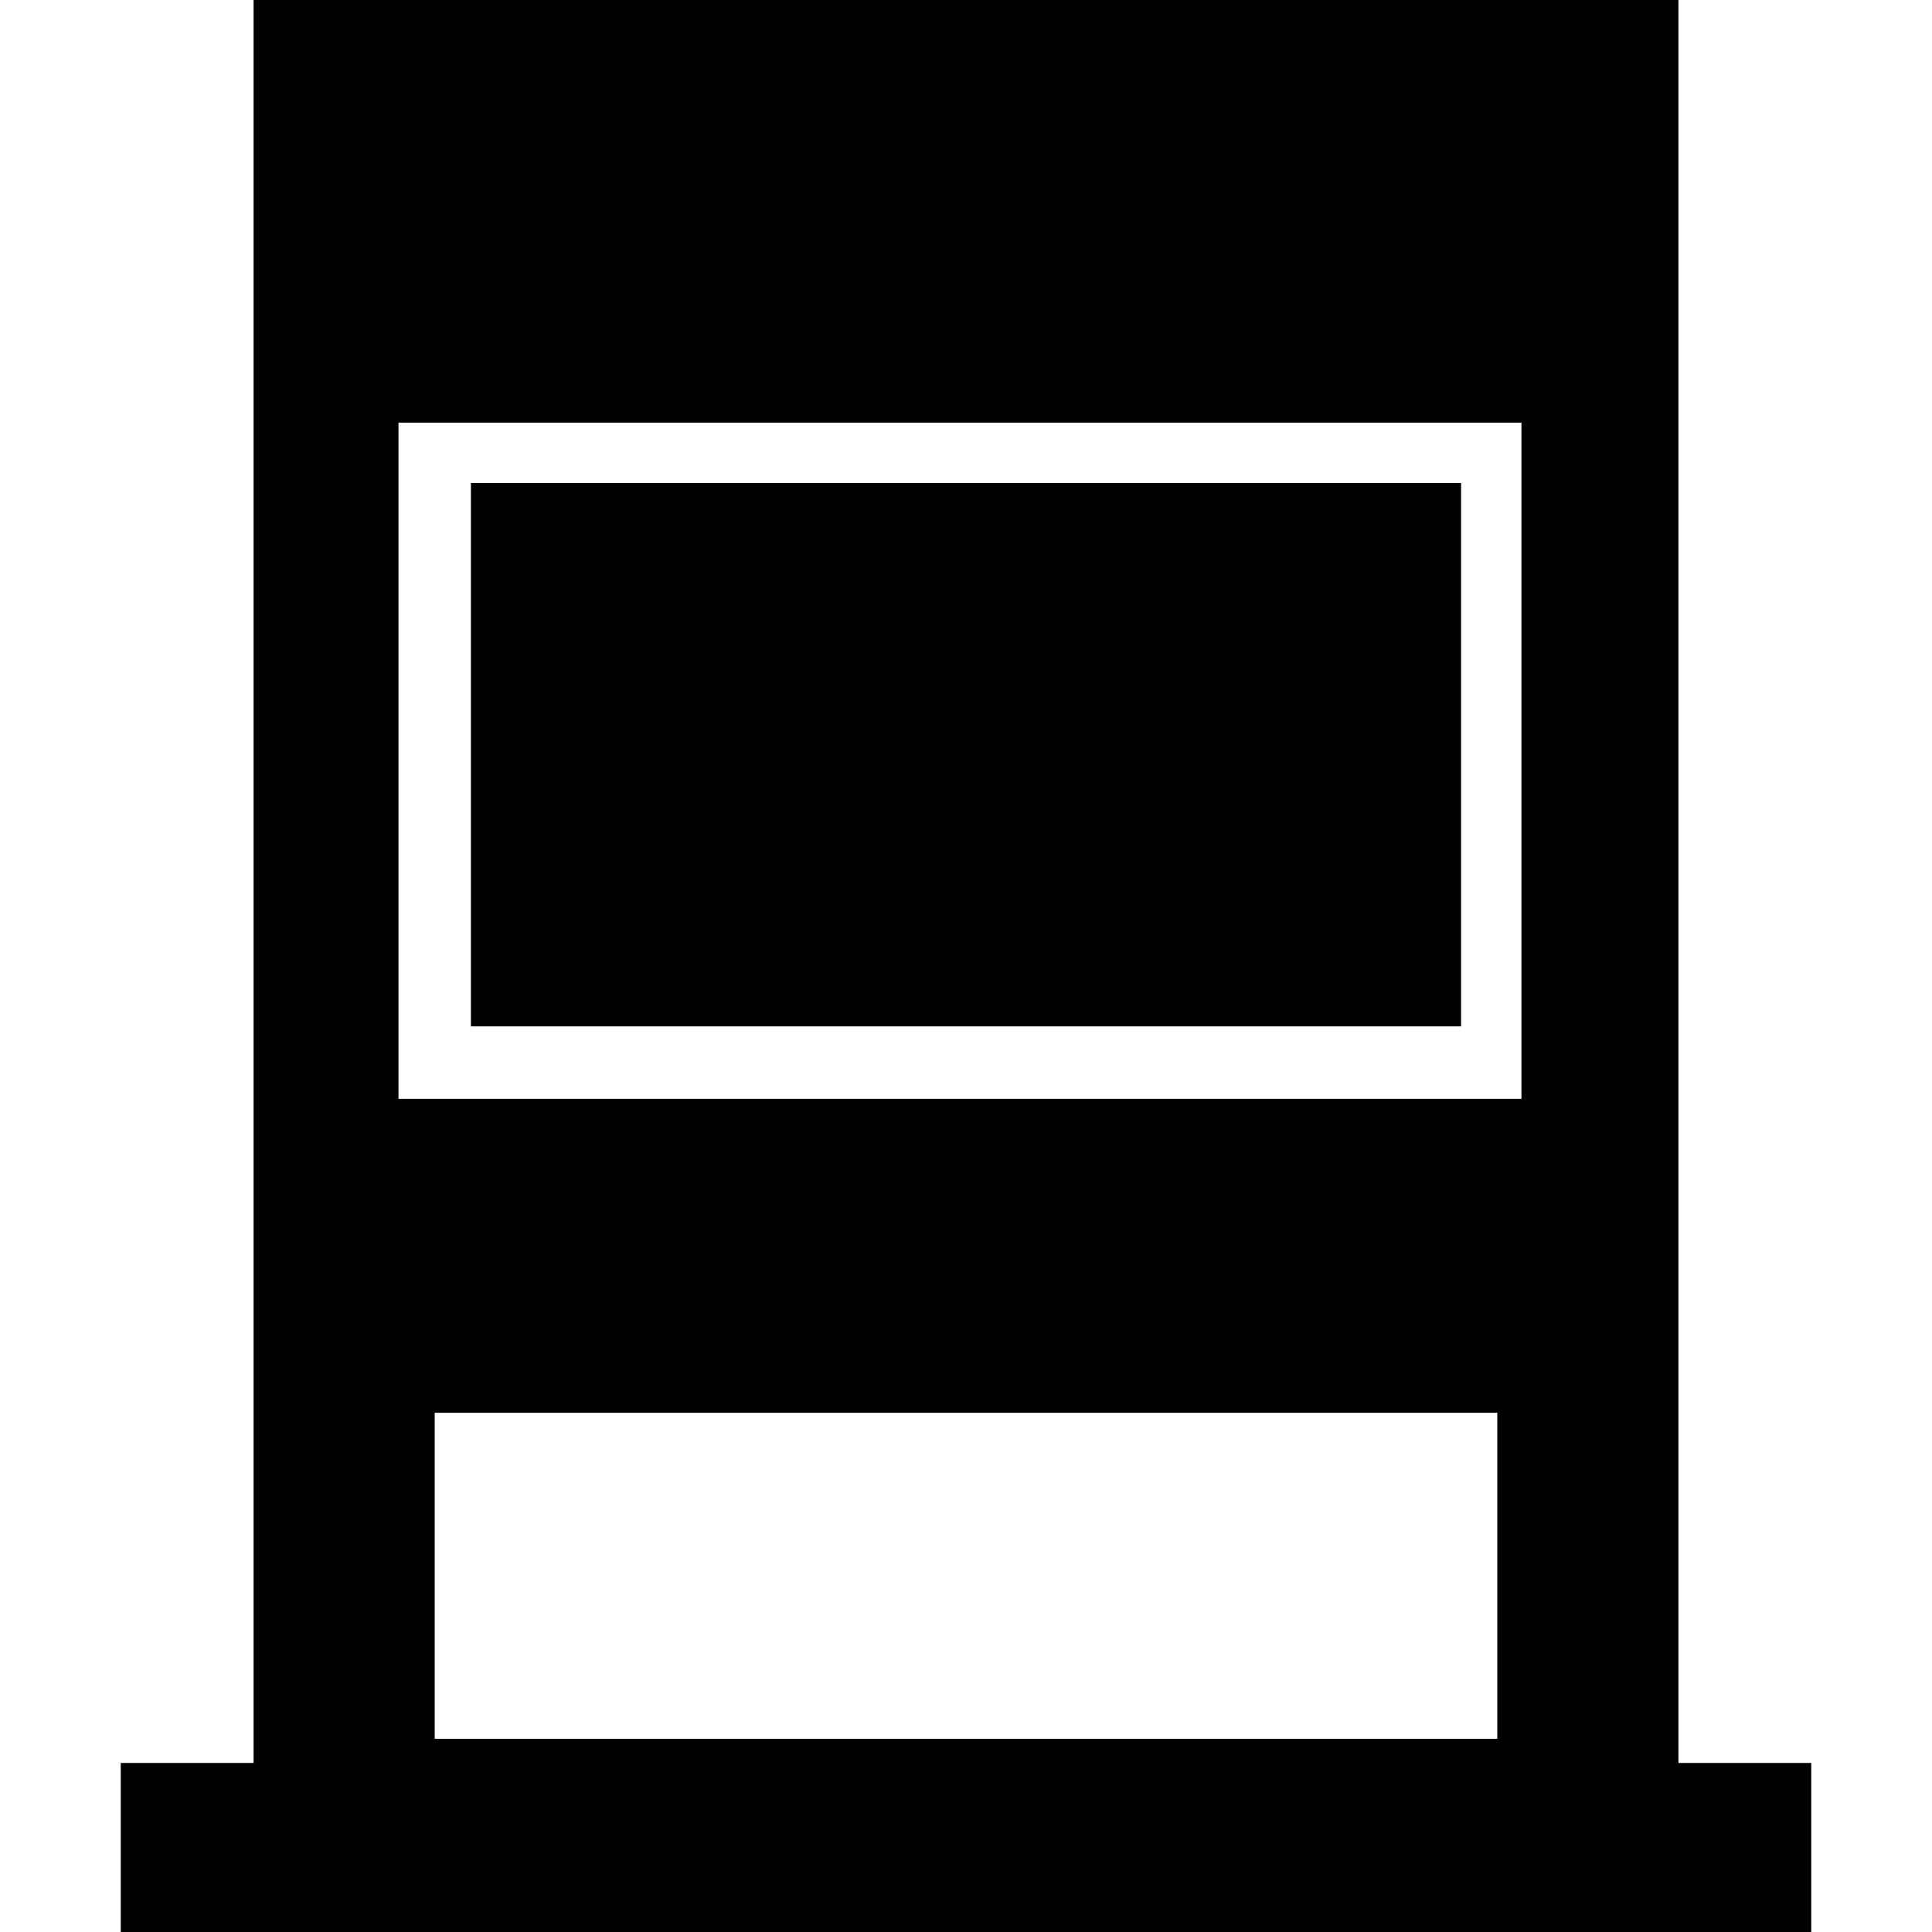
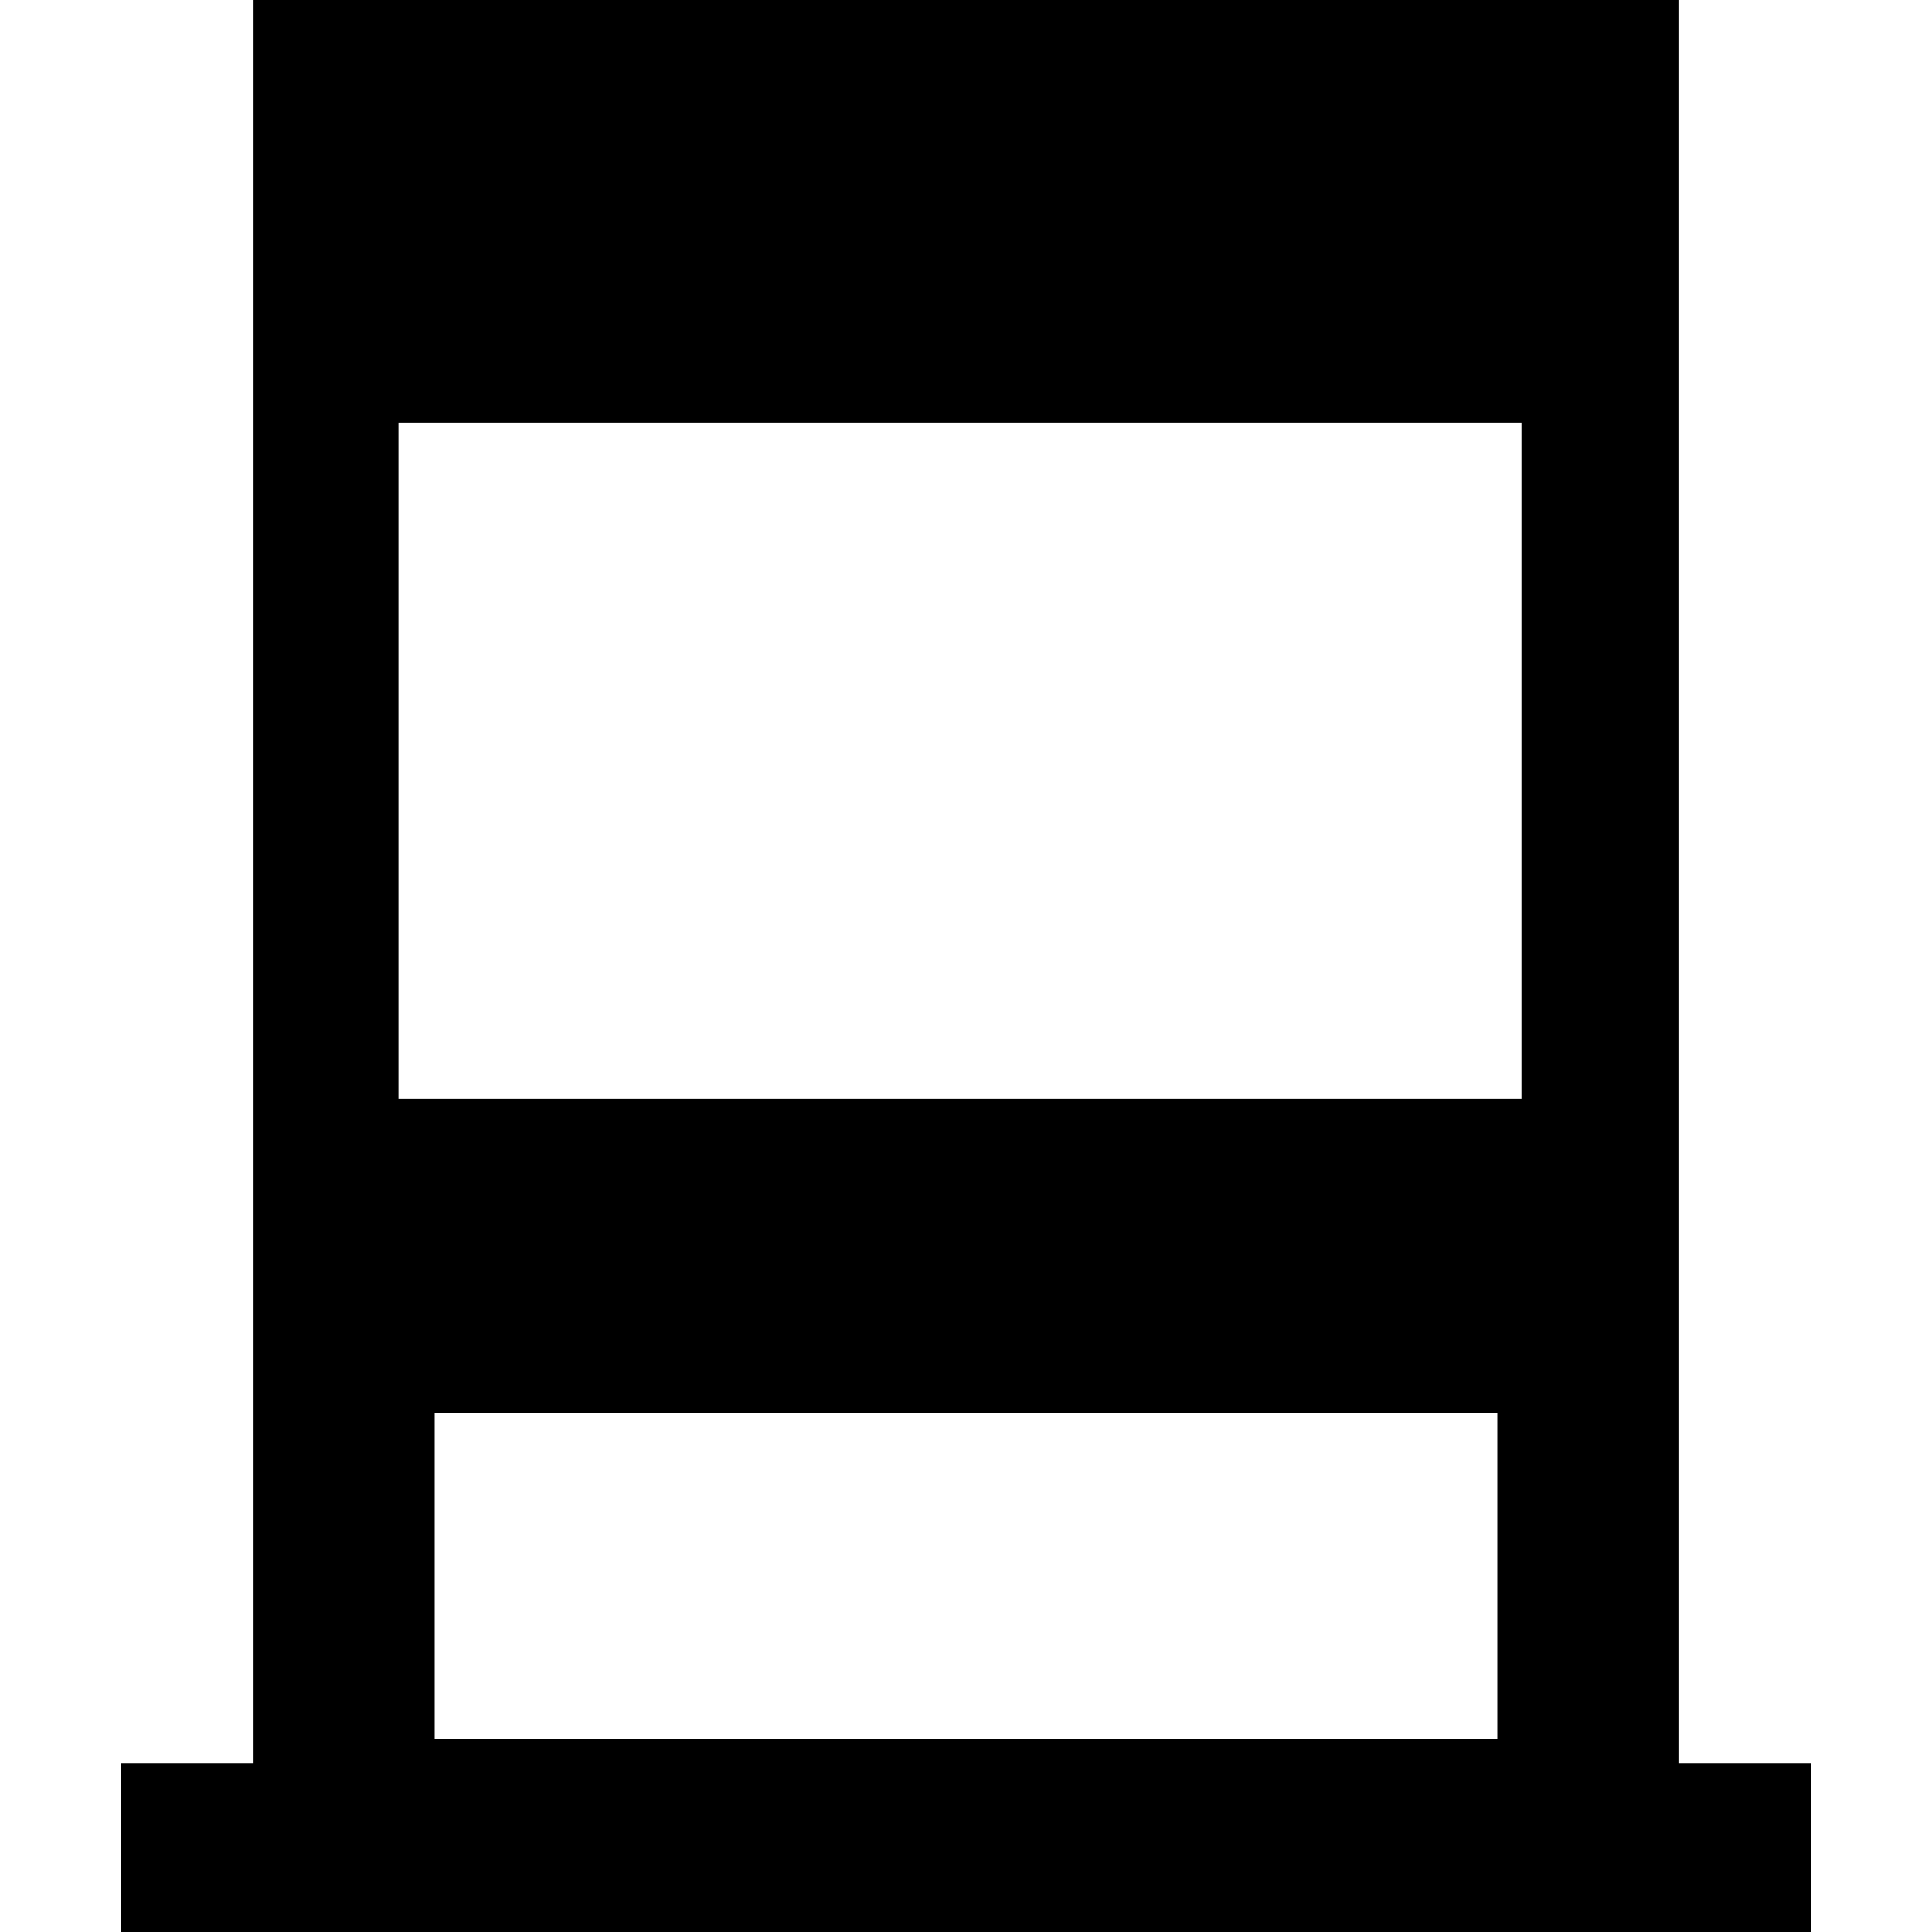
<svg xmlns="http://www.w3.org/2000/svg" version="1.2" baseProfile="tiny" viewBox="0 0 16 16" overflow="visible">
  <path d="M13.9 14.6V0H2.1v14.6H1V16h14v-1.4h-1.1zm-10.3-.2v-2.7h8.8v2.7H3.6zM3.3 3.5h9.3v5.6H3.3V3.5z" />
-   <path d="M3.9 4h8.2v4.5H3.9z" />
</svg>